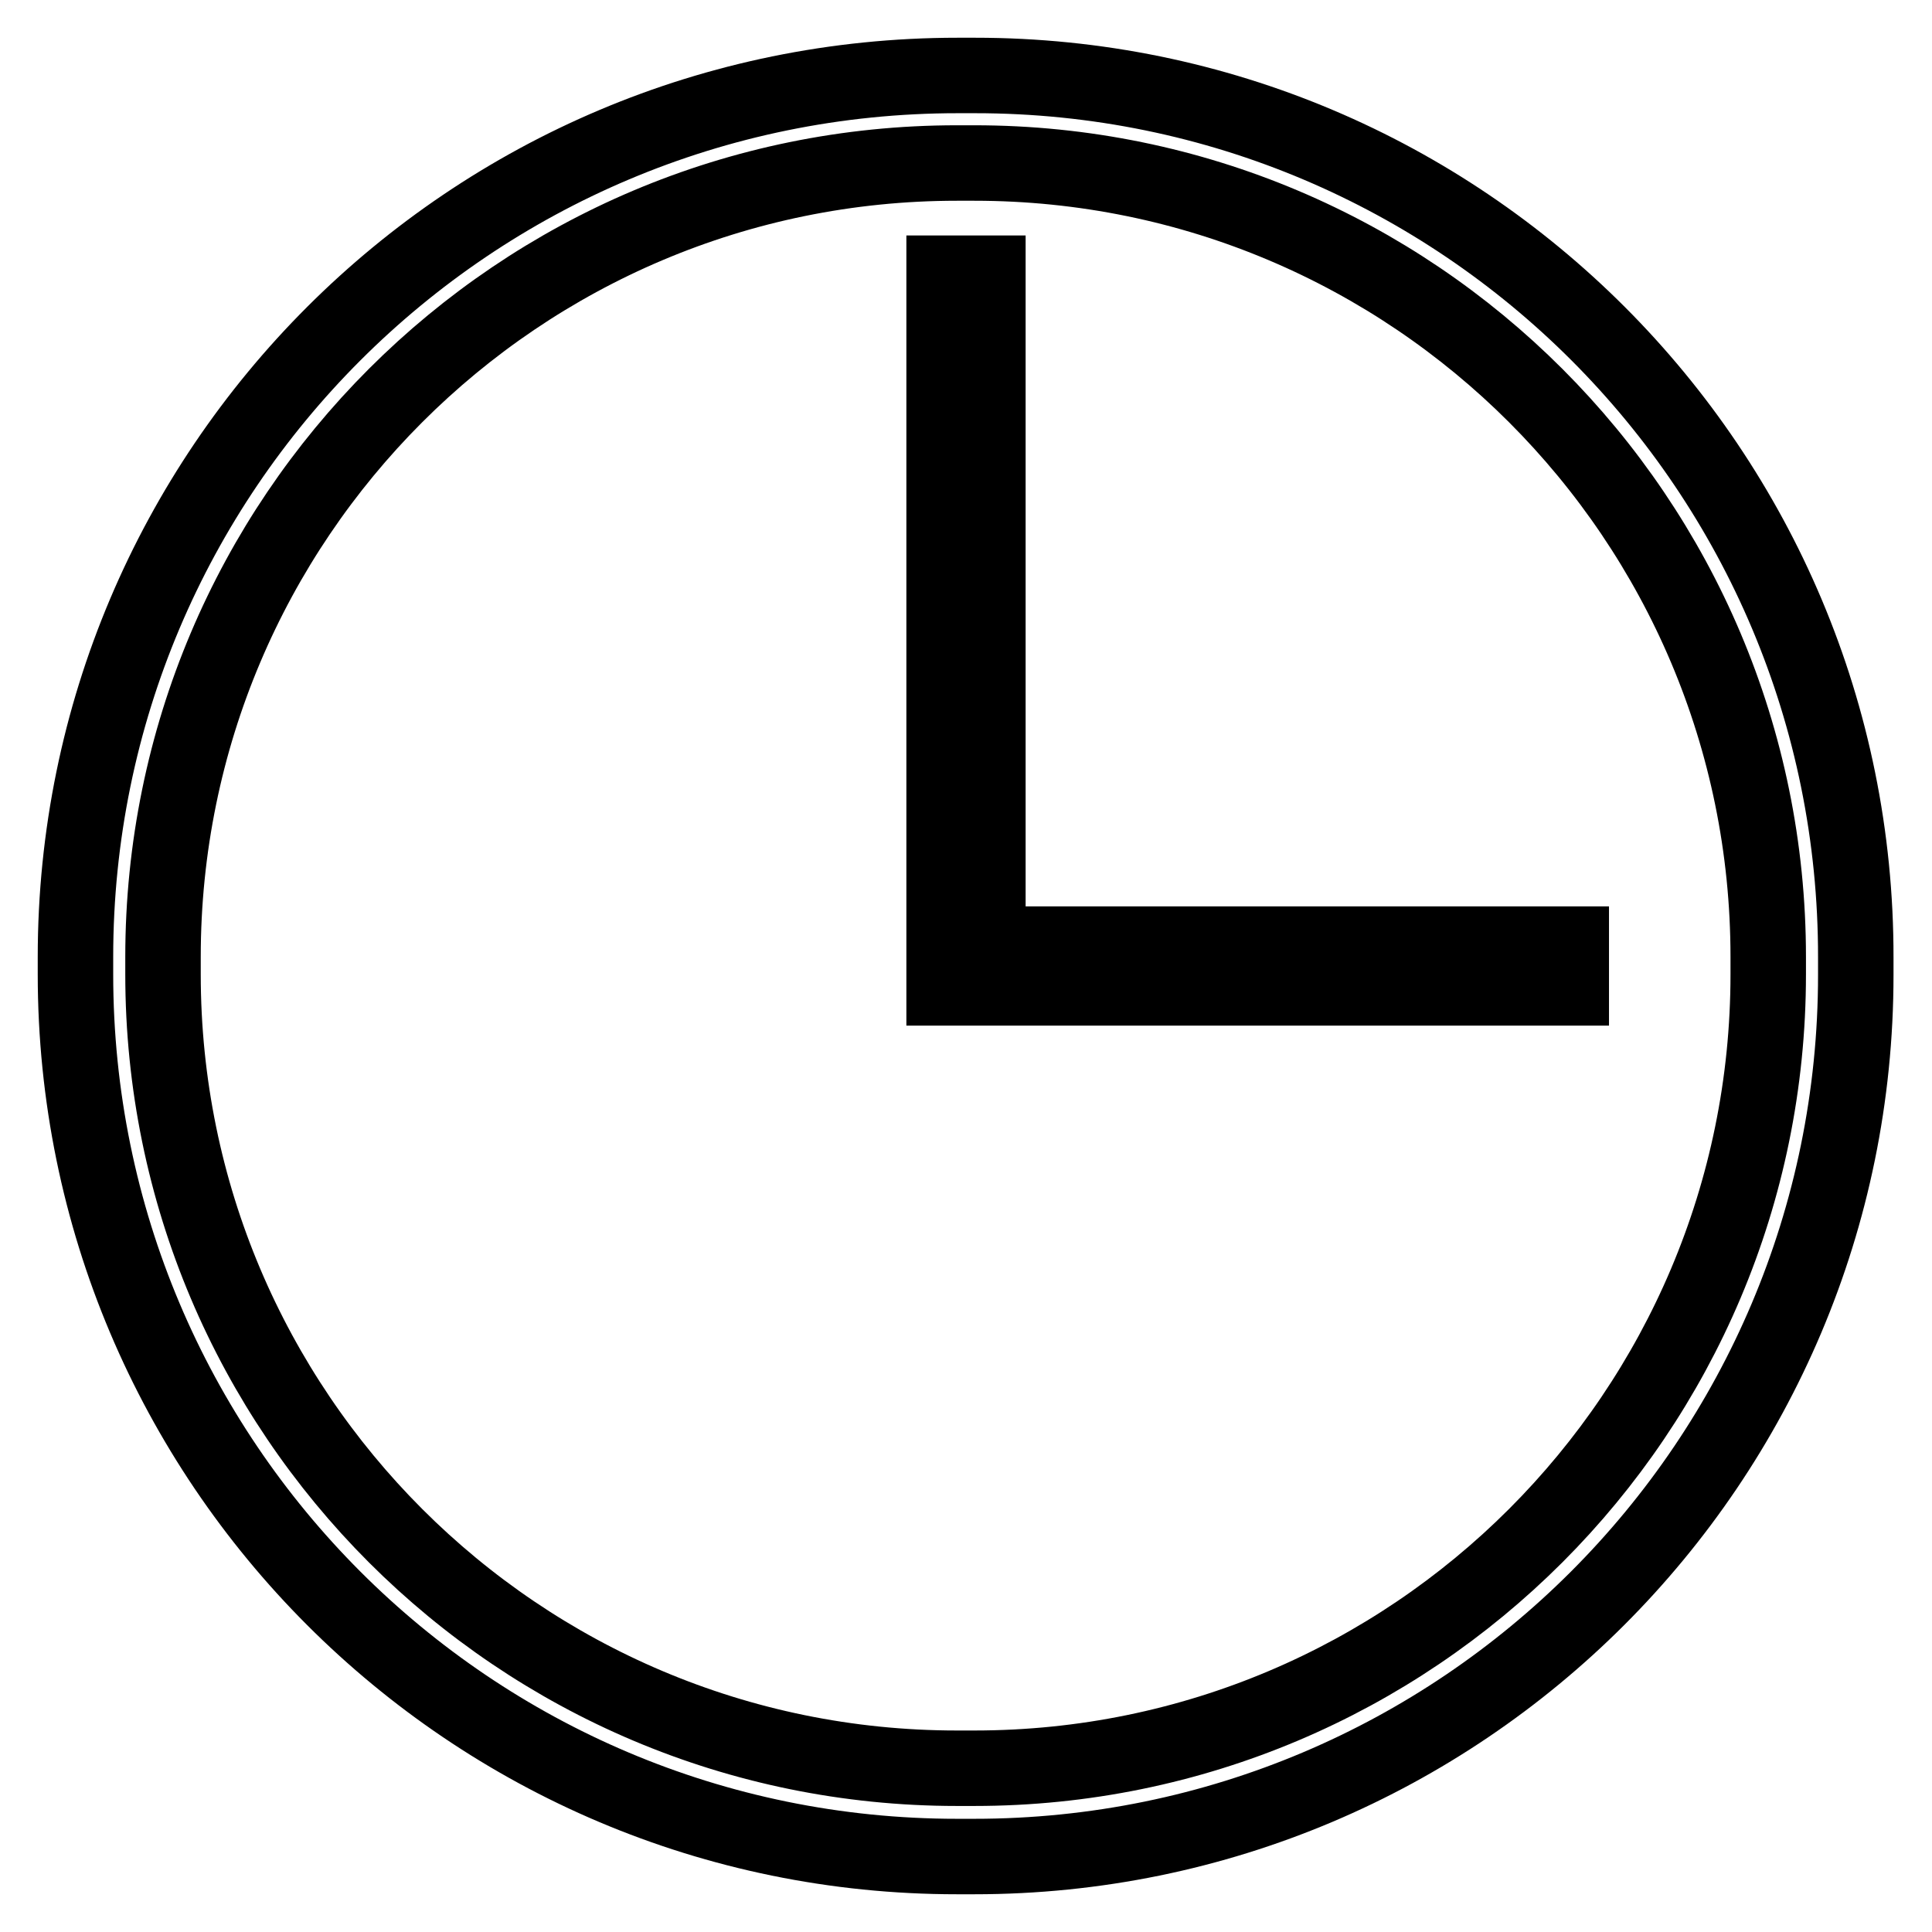
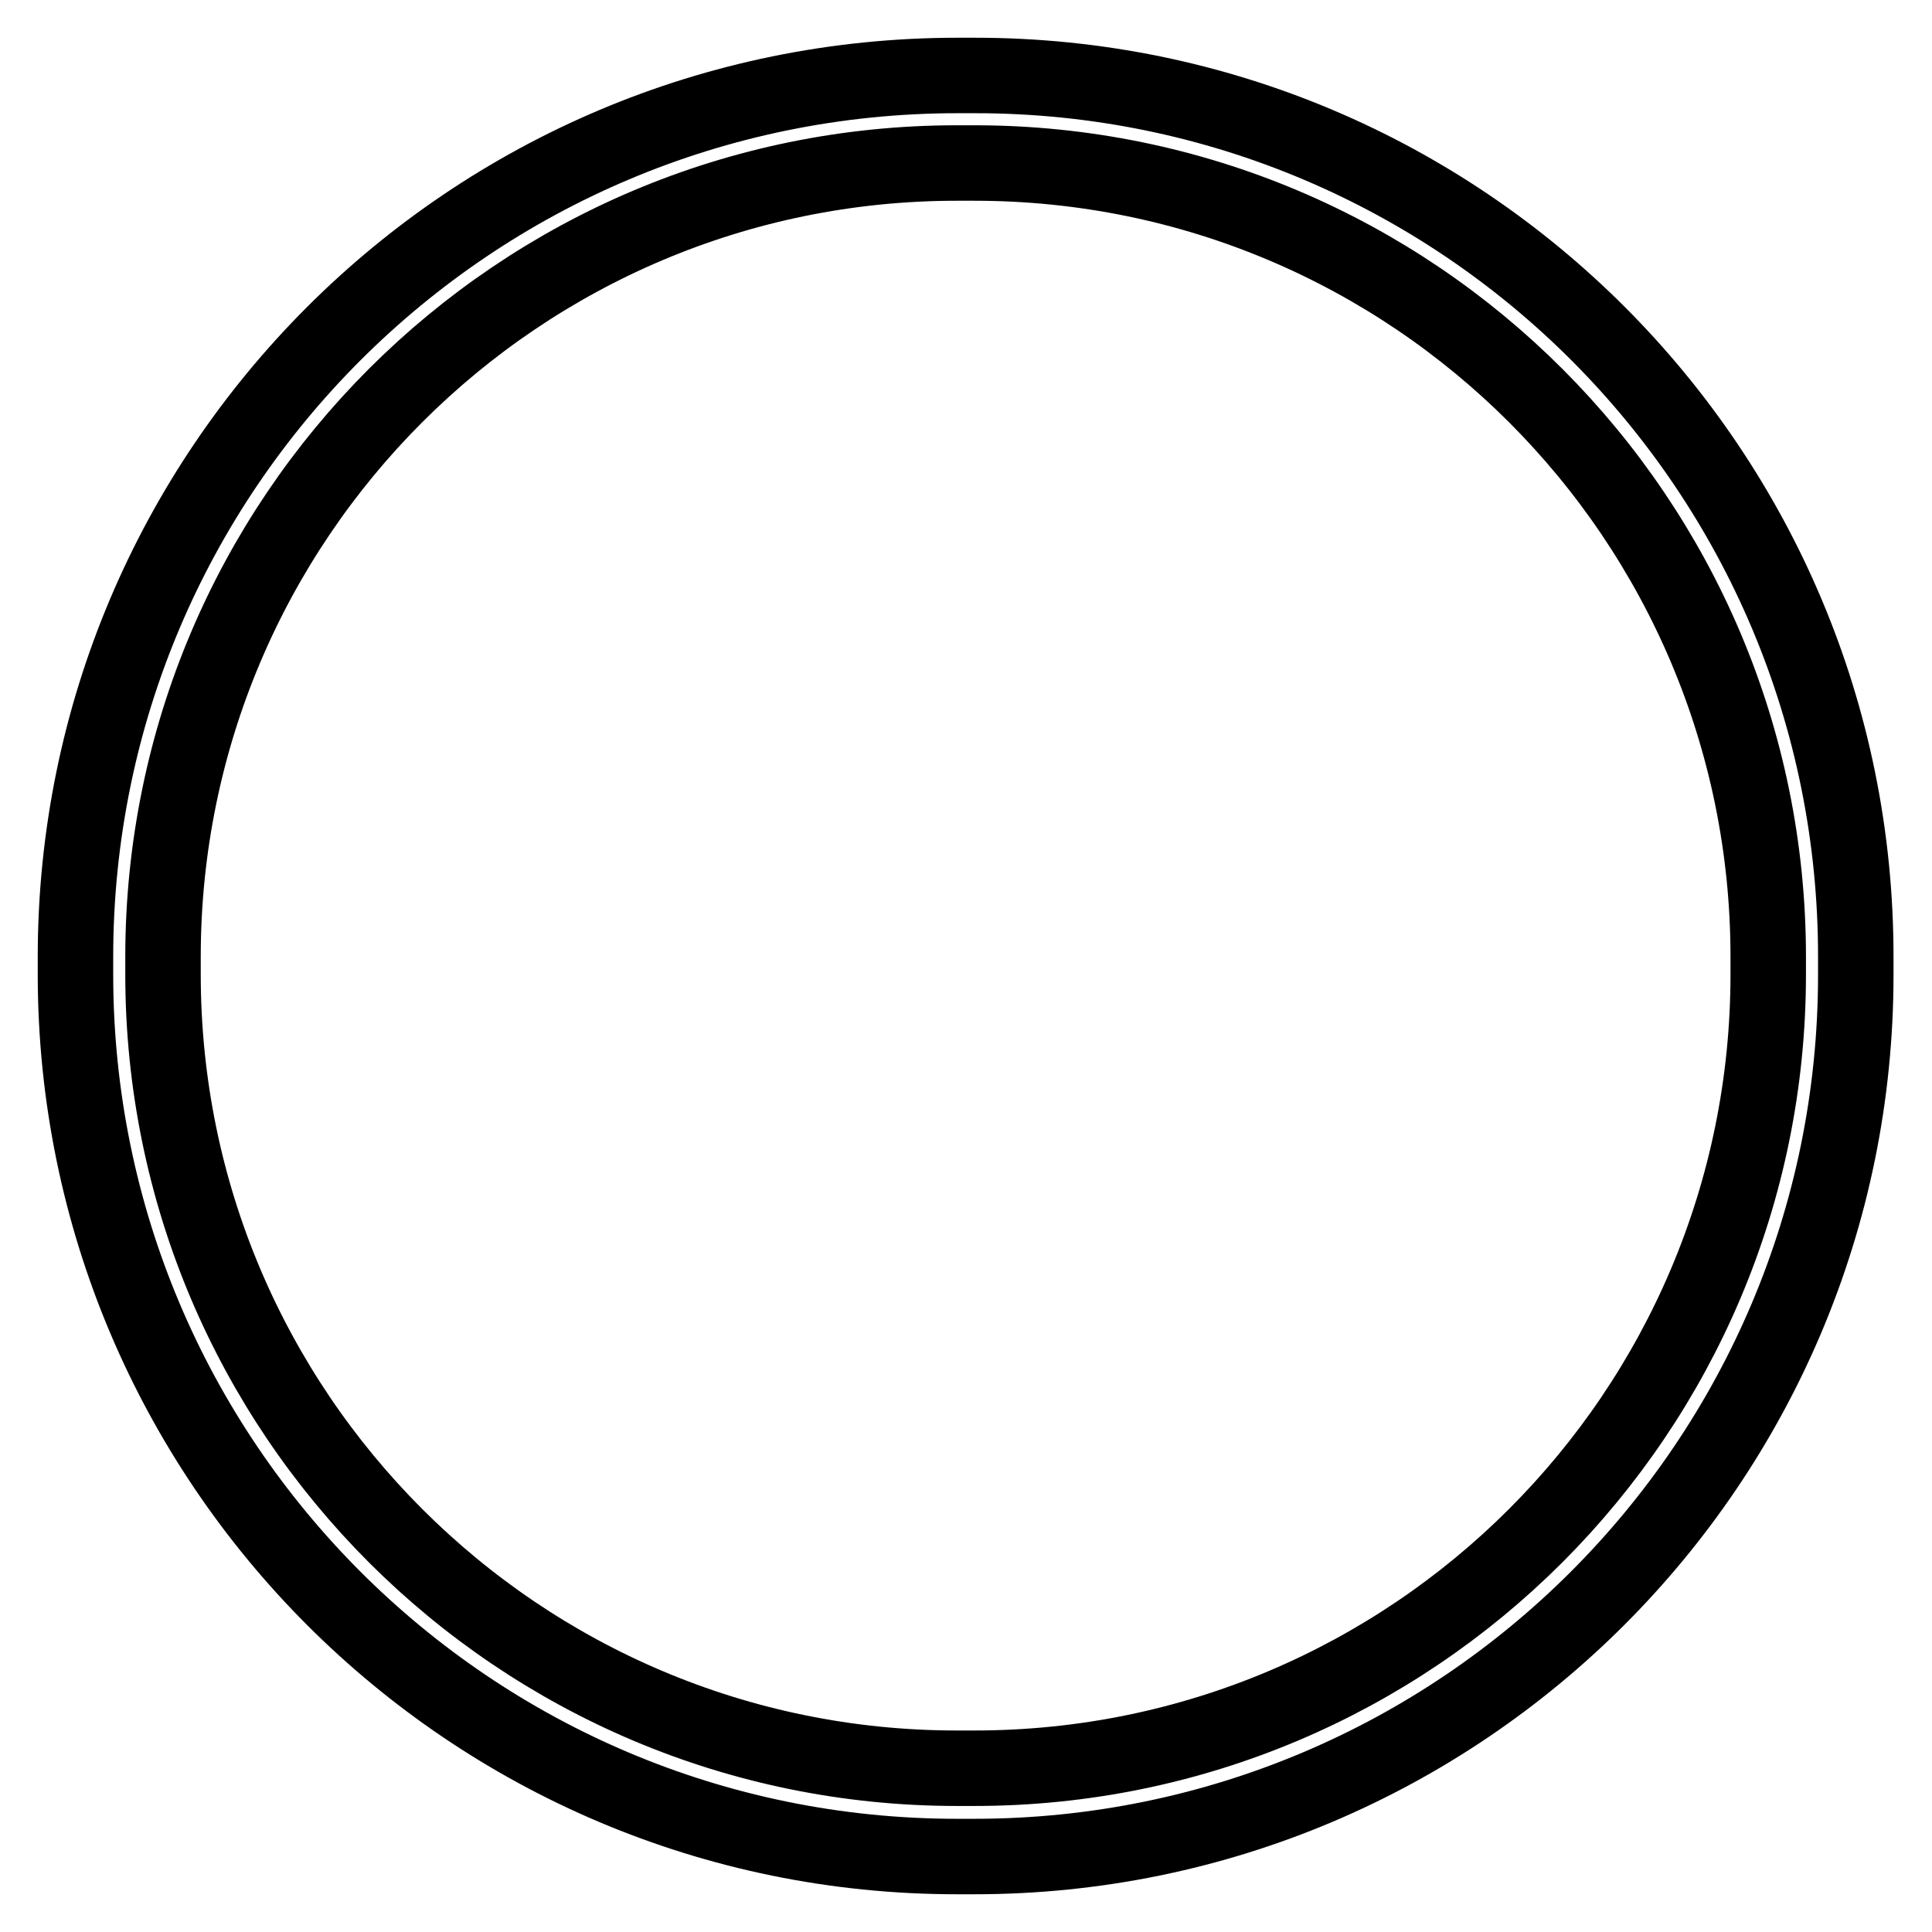
<svg xmlns="http://www.w3.org/2000/svg" version="1.1" x="0px" y="0px" viewBox="0 0 256 256" enable-background="new 0 0 256 256" xml:space="preserve">
  <g>
    <path stroke-width="10" fill-opacity="0" stroke="#000000" d="M126.8,246h2.3c64.5,0,116.8-52.3,116.8-116.8v-2.3C246,62.3,193.7,10,129.2,10h-2.3 C62.3,10,10,62.3,10,126.8v2.3C10,193.7,62.3,246,126.8,246L126.8,246z M21.6,126.8c0-58.1,47.1-105.2,105.2-105.2h2.3 c58.1,0,105.2,47.1,105.2,105.2v2.3c0,58.1-47.1,105.2-105.2,105.2h-2.3c-58.1,0-105.2-47.1-105.2-105.2V126.8L21.6,126.8z" />
-     <path stroke-width="10" fill-opacity="0" stroke="#000000" d="M208.2,125.1h-77.3V36.2h-5.8v94.7h83.1V125.1z" />
  </g>
</svg>